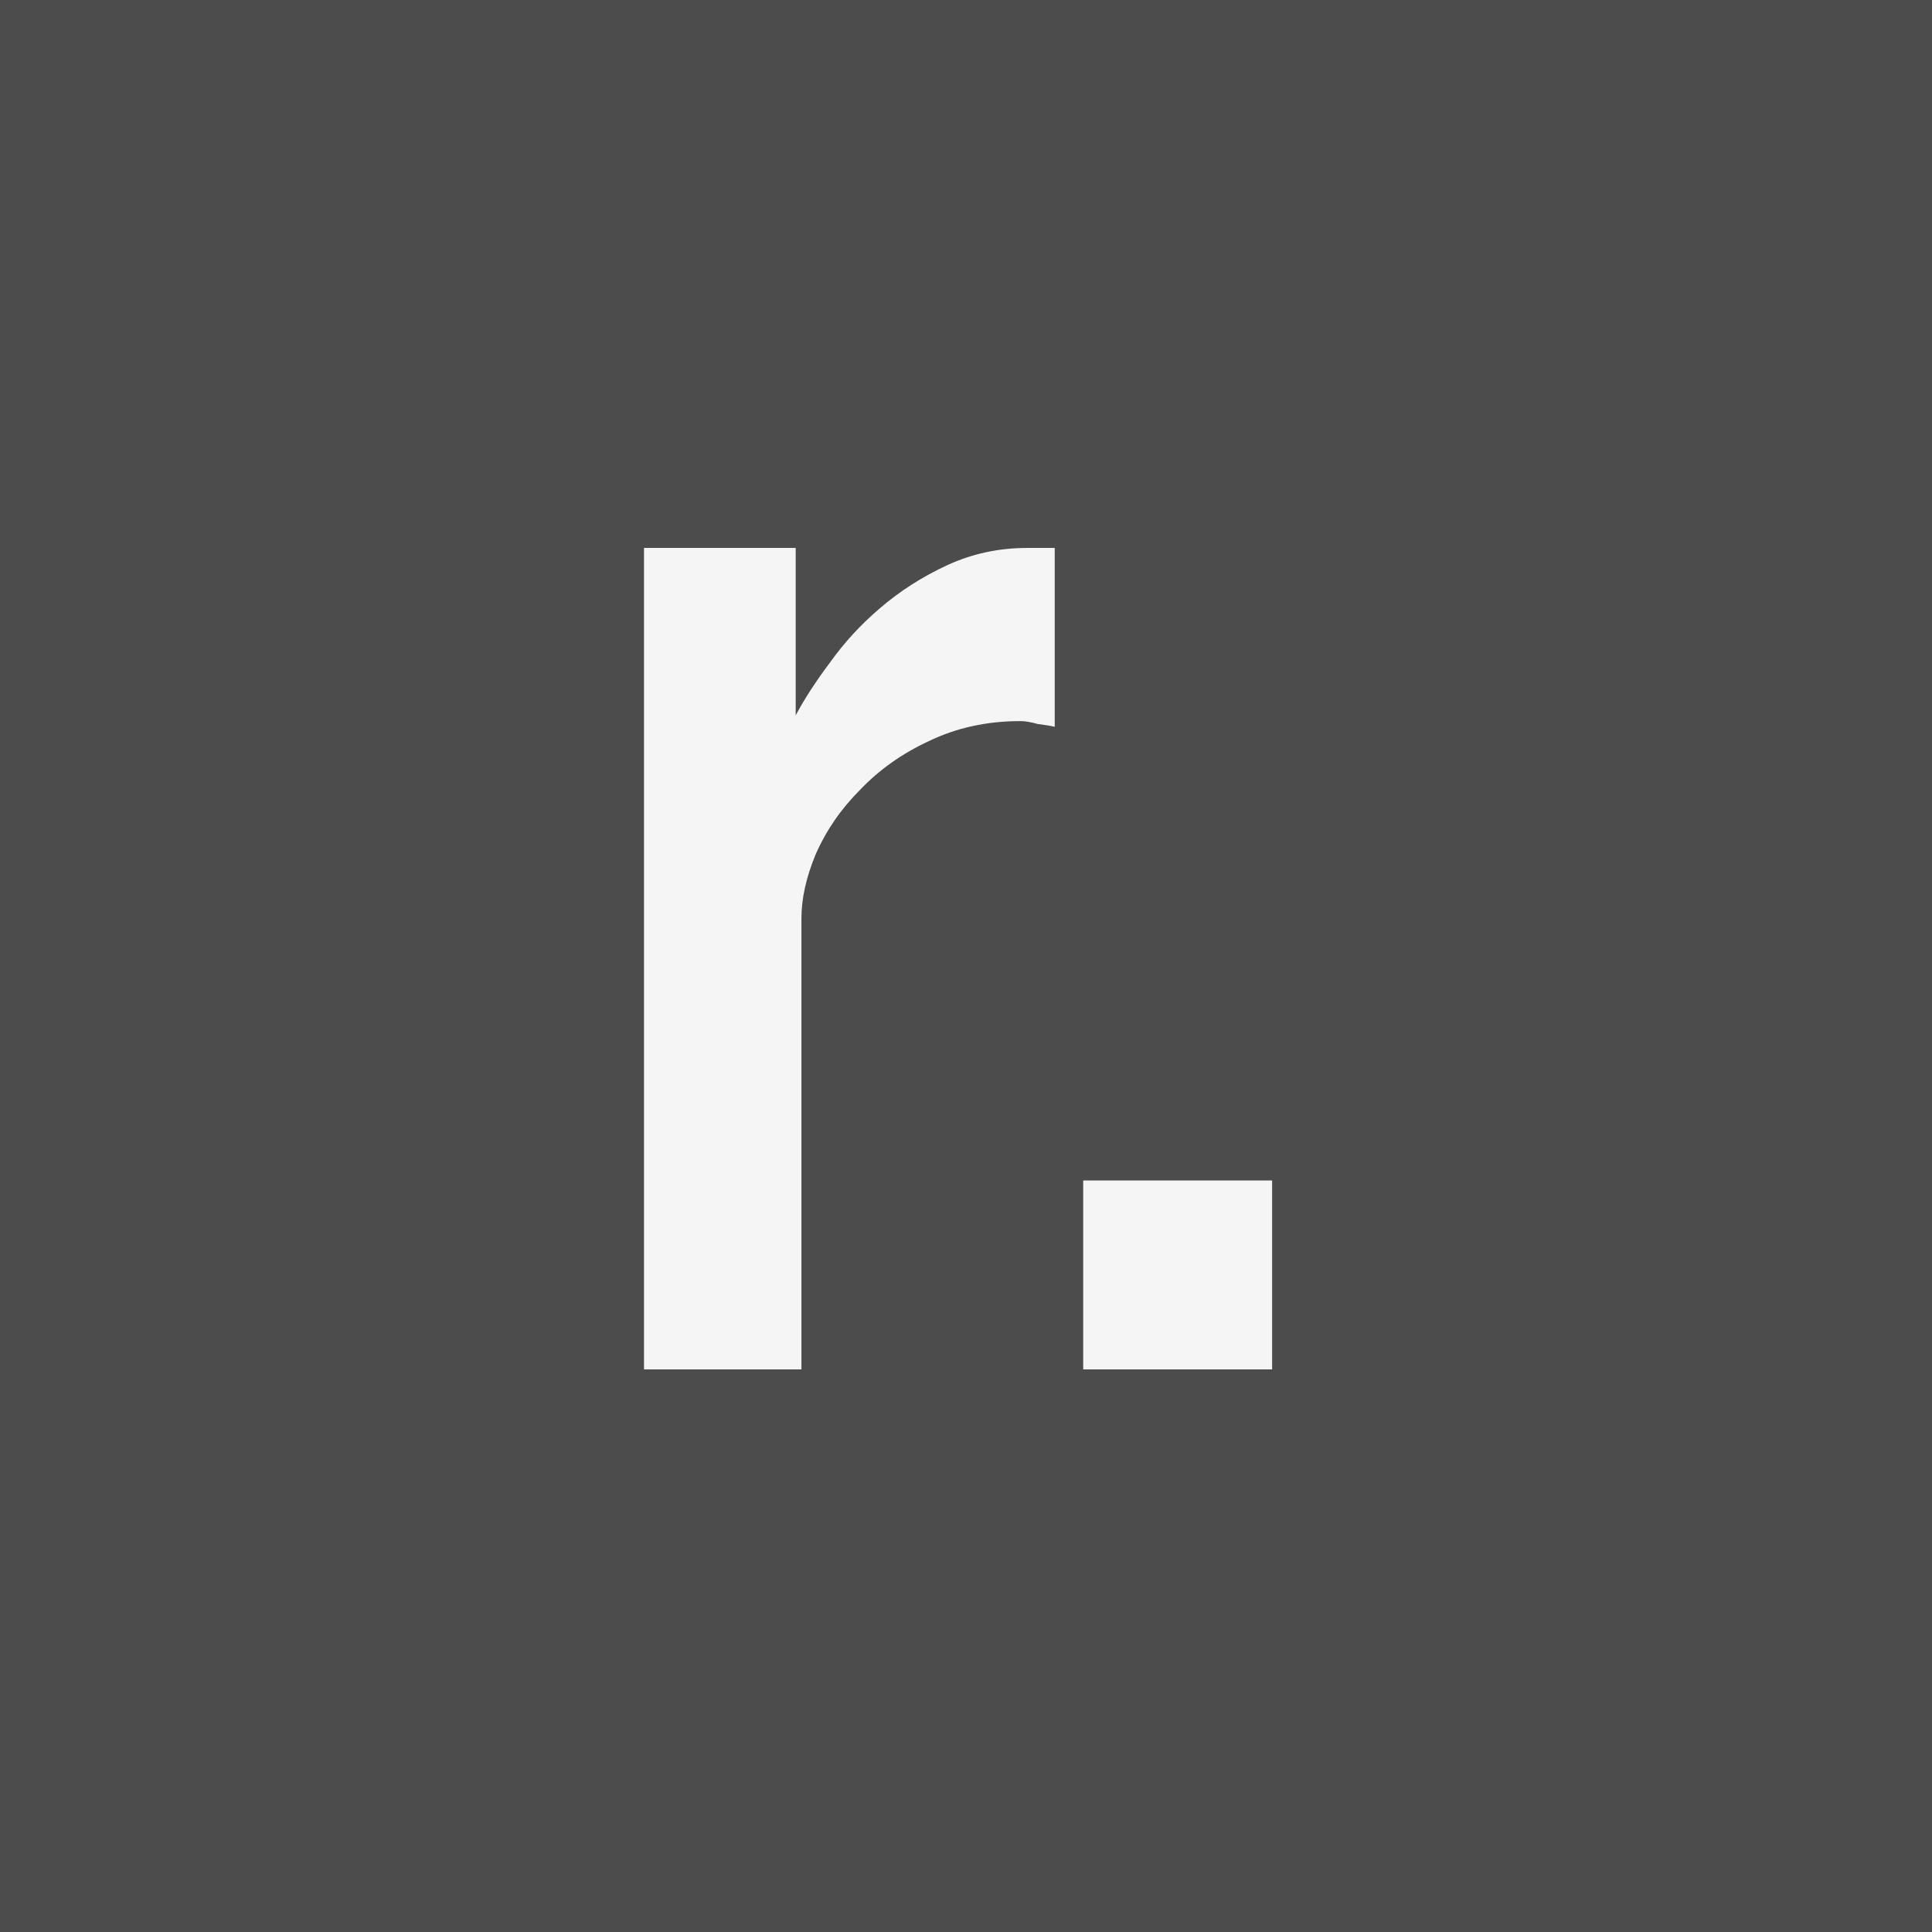
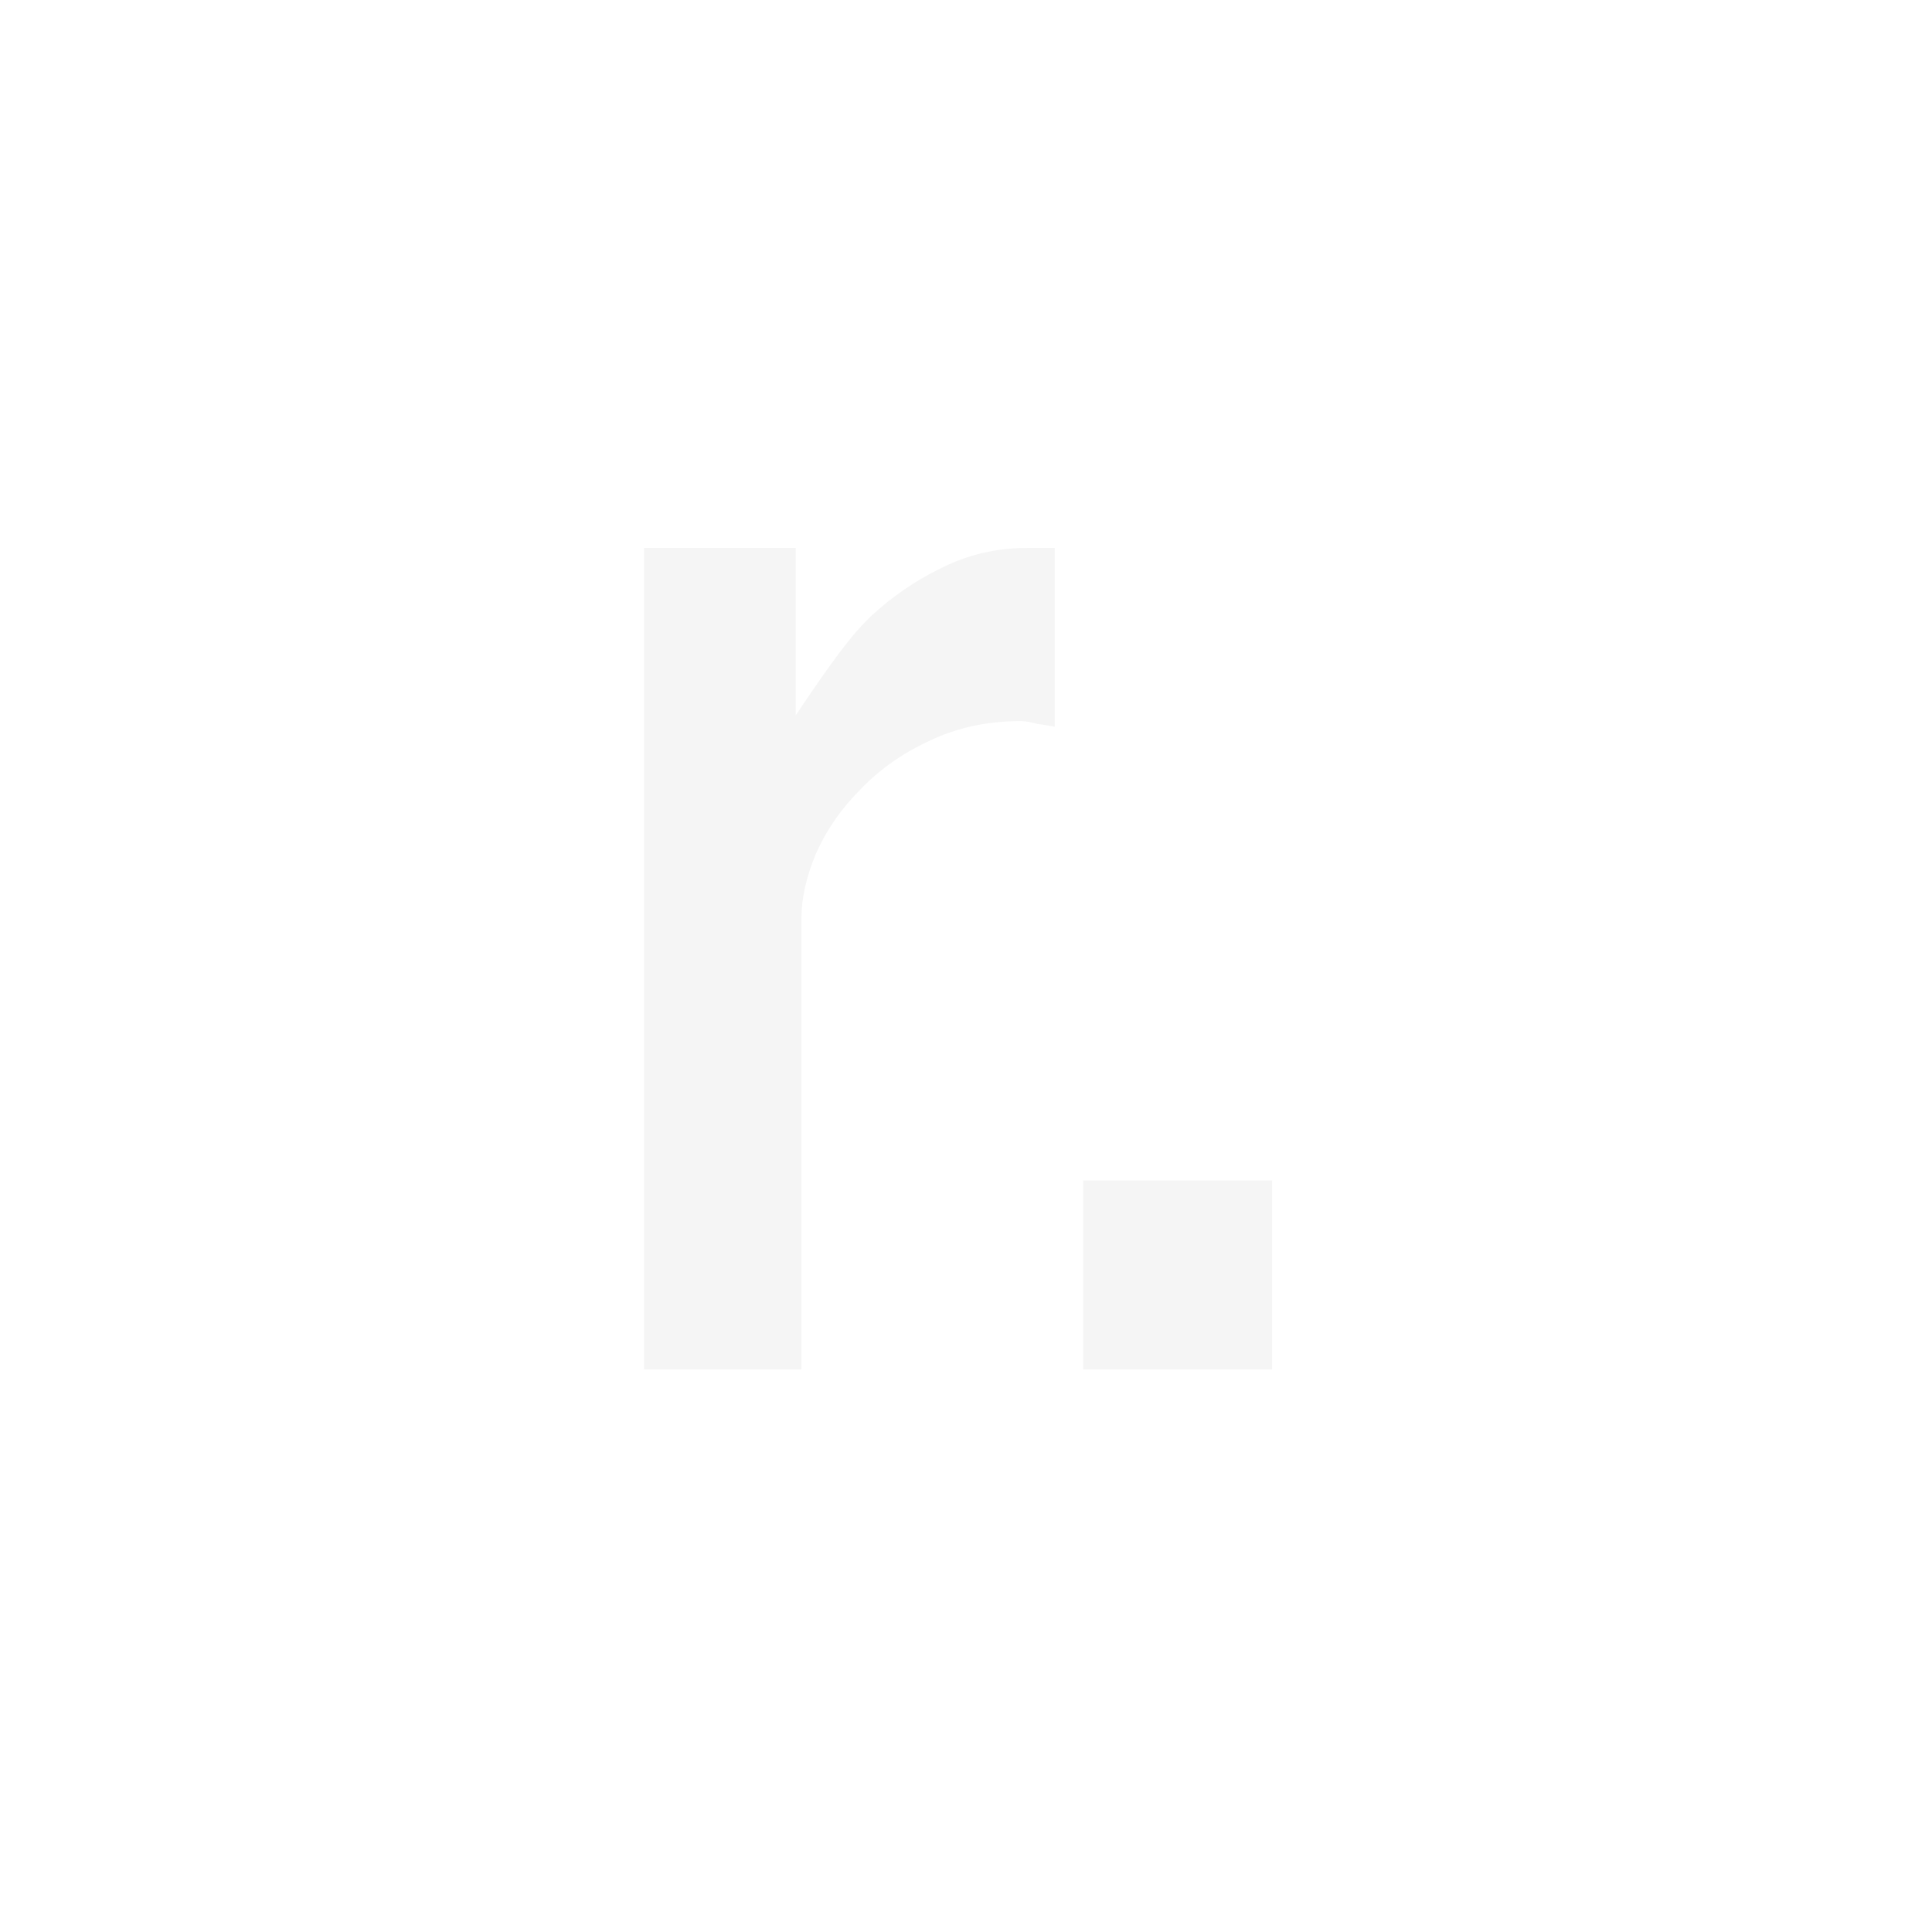
<svg xmlns="http://www.w3.org/2000/svg" width="256" height="256" viewBox="0 0 256 256" fill="none">
-   <rect width="256" height="256" fill="#4C4C4C" />
-   <path d="M85.334 181.452V72.604H105.434V94.791C106.572 92.642 108.089 90.303 109.985 87.775C111.882 85.12 114.094 82.718 116.623 80.569C119.277 78.293 122.248 76.397 125.535 74.88C128.822 73.363 132.362 72.604 136.154 72.604H139.757V96.308C139.252 96.181 138.493 96.055 137.482 95.929C136.597 95.676 135.838 95.549 135.206 95.549C130.782 95.549 126.736 96.434 123.07 98.204C119.53 99.848 116.496 101.997 113.968 104.652C111.439 107.18 109.48 110.024 108.089 113.185C106.825 116.219 106.193 119.064 106.193 121.718V181.452H85.334ZM143.531 156.421H168.562V181.452H143.531V156.421Z" fill="#F5F5F5" />
+   <path d="M85.334 181.452V72.604H105.434V94.791C111.882 85.12 114.094 82.718 116.623 80.569C119.277 78.293 122.248 76.397 125.535 74.88C128.822 73.363 132.362 72.604 136.154 72.604H139.757V96.308C139.252 96.181 138.493 96.055 137.482 95.929C136.597 95.676 135.838 95.549 135.206 95.549C130.782 95.549 126.736 96.434 123.07 98.204C119.53 99.848 116.496 101.997 113.968 104.652C111.439 107.18 109.48 110.024 108.089 113.185C106.825 116.219 106.193 119.064 106.193 121.718V181.452H85.334ZM143.531 156.421H168.562V181.452H143.531V156.421Z" fill="#F5F5F5" />
</svg>